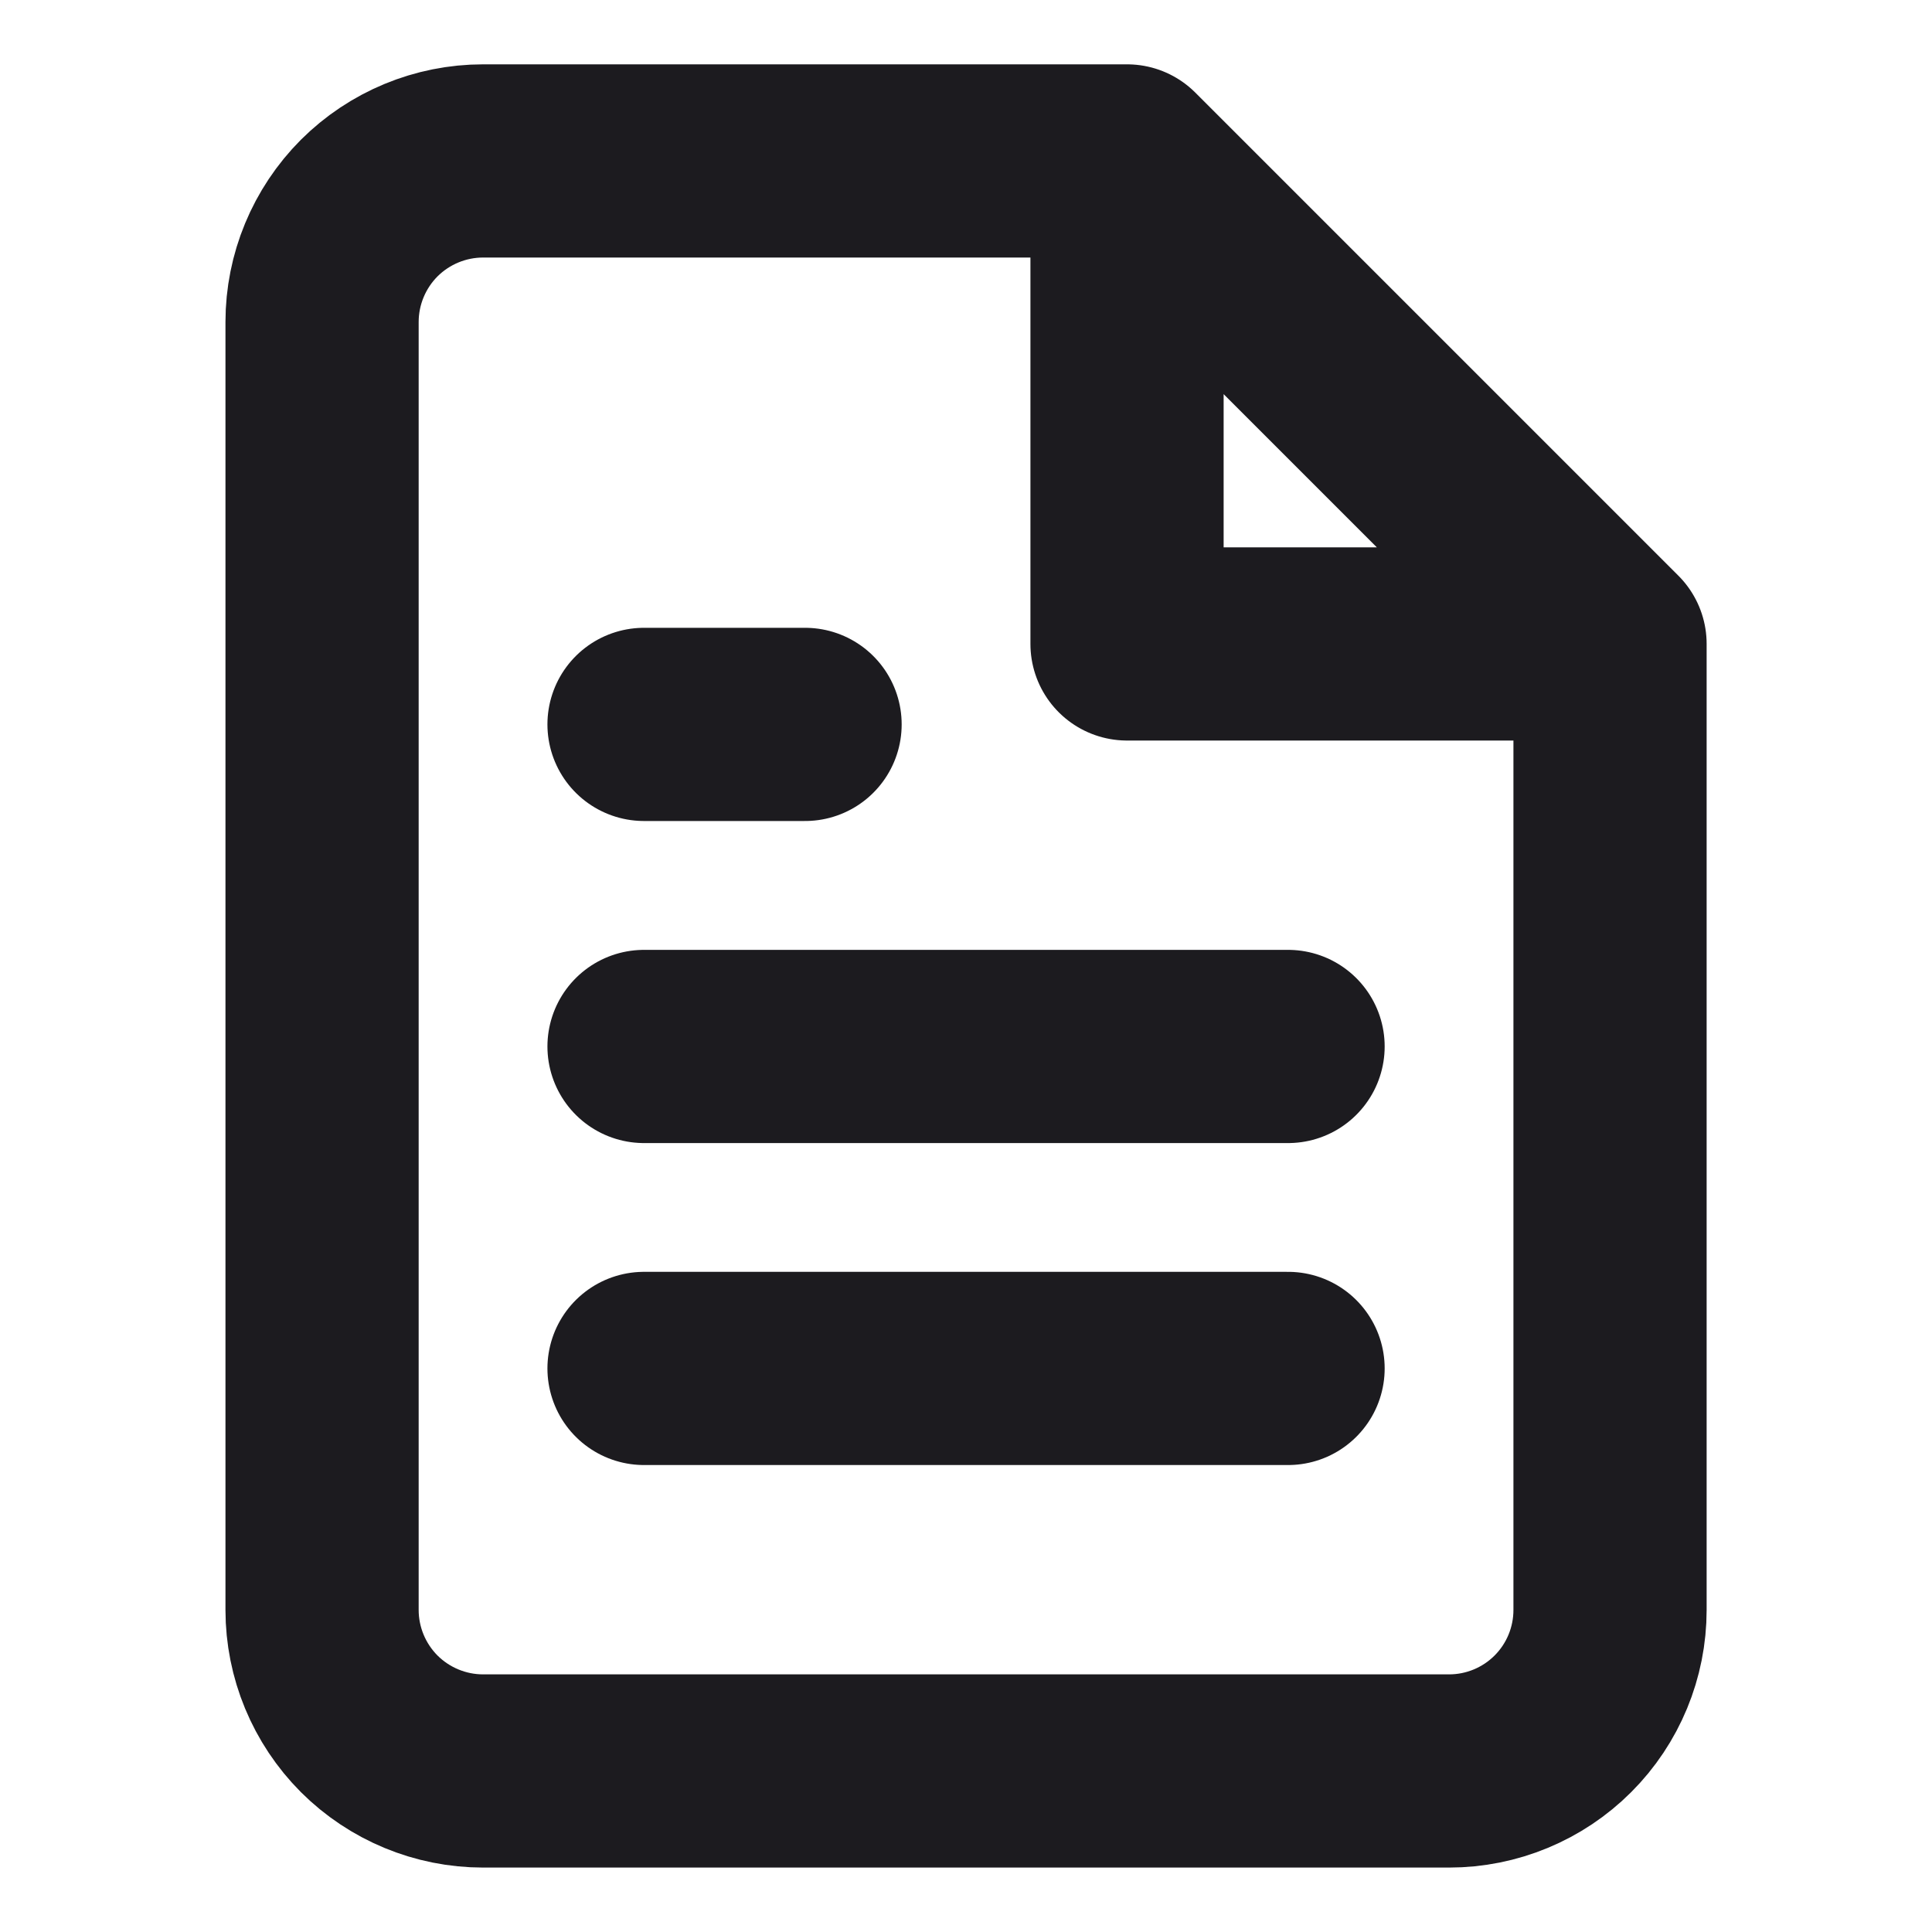
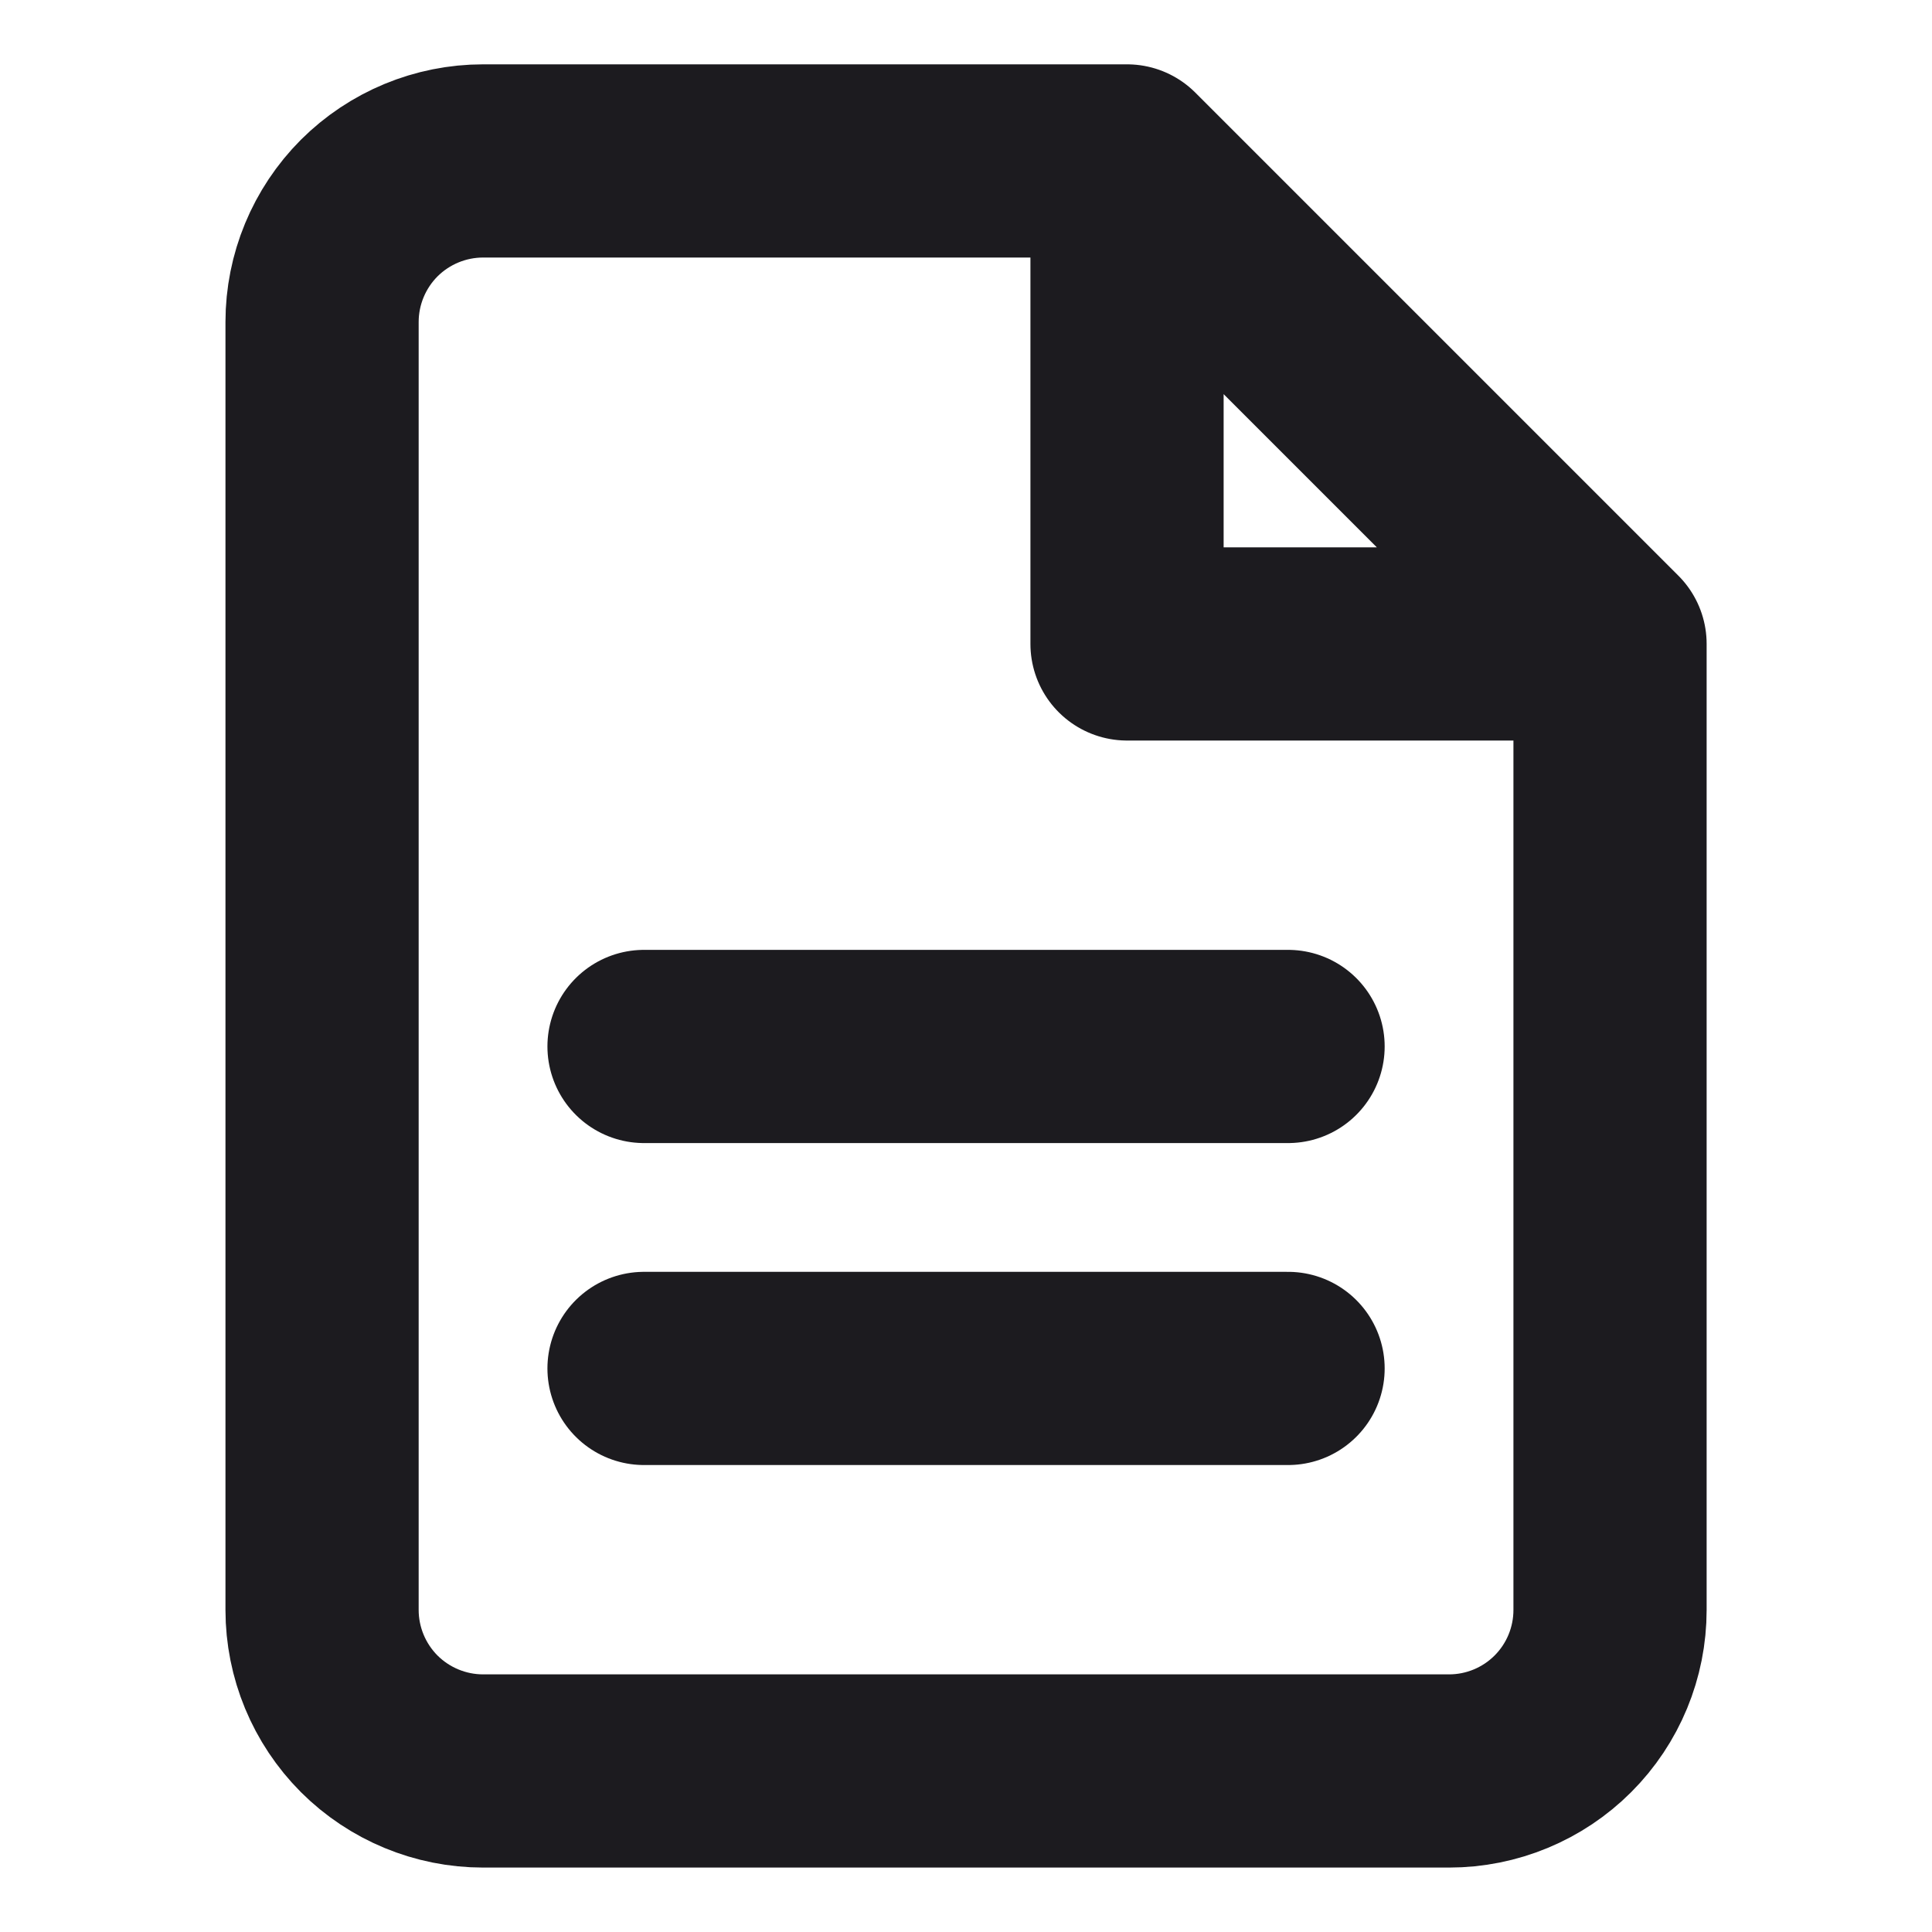
<svg xmlns="http://www.w3.org/2000/svg" width="20" height="20" viewBox="0 0 20 20" fill="none">
-   <path d="M11.667 1.666H5.001C4.559 1.666 4.135 1.842 3.822 2.154C3.51 2.467 3.334 2.891 3.334 3.333V16.666C3.334 17.108 3.51 17.532 3.822 17.845C4.135 18.157 4.559 18.333 5.001 18.333H15.001C15.443 18.333 15.867 18.157 16.179 17.845C16.492 17.532 16.667 17.108 16.667 16.666V6.666M11.667 1.666L16.667 6.666M11.667 1.666V6.666H16.667M13.334 10.833H6.667M13.334 14.166H6.667M8.334 7.499H6.667" stroke="#1C1B1F" stroke-width="2" stroke-linecap="round" stroke-linejoin="round" />
+   <path d="M11.667 1.666H5.001C4.559 1.666 4.135 1.842 3.822 2.154C3.51 2.467 3.334 2.891 3.334 3.333V16.666C3.334 17.108 3.51 17.532 3.822 17.845C4.135 18.157 4.559 18.333 5.001 18.333H15.001C15.443 18.333 15.867 18.157 16.179 17.845C16.492 17.532 16.667 17.108 16.667 16.666V6.666M11.667 1.666L16.667 6.666M11.667 1.666V6.666H16.667M13.334 10.833H6.667M13.334 14.166H6.667M8.334 7.499" stroke="#1C1B1F" stroke-width="2" stroke-linecap="round" stroke-linejoin="round" />
</svg>